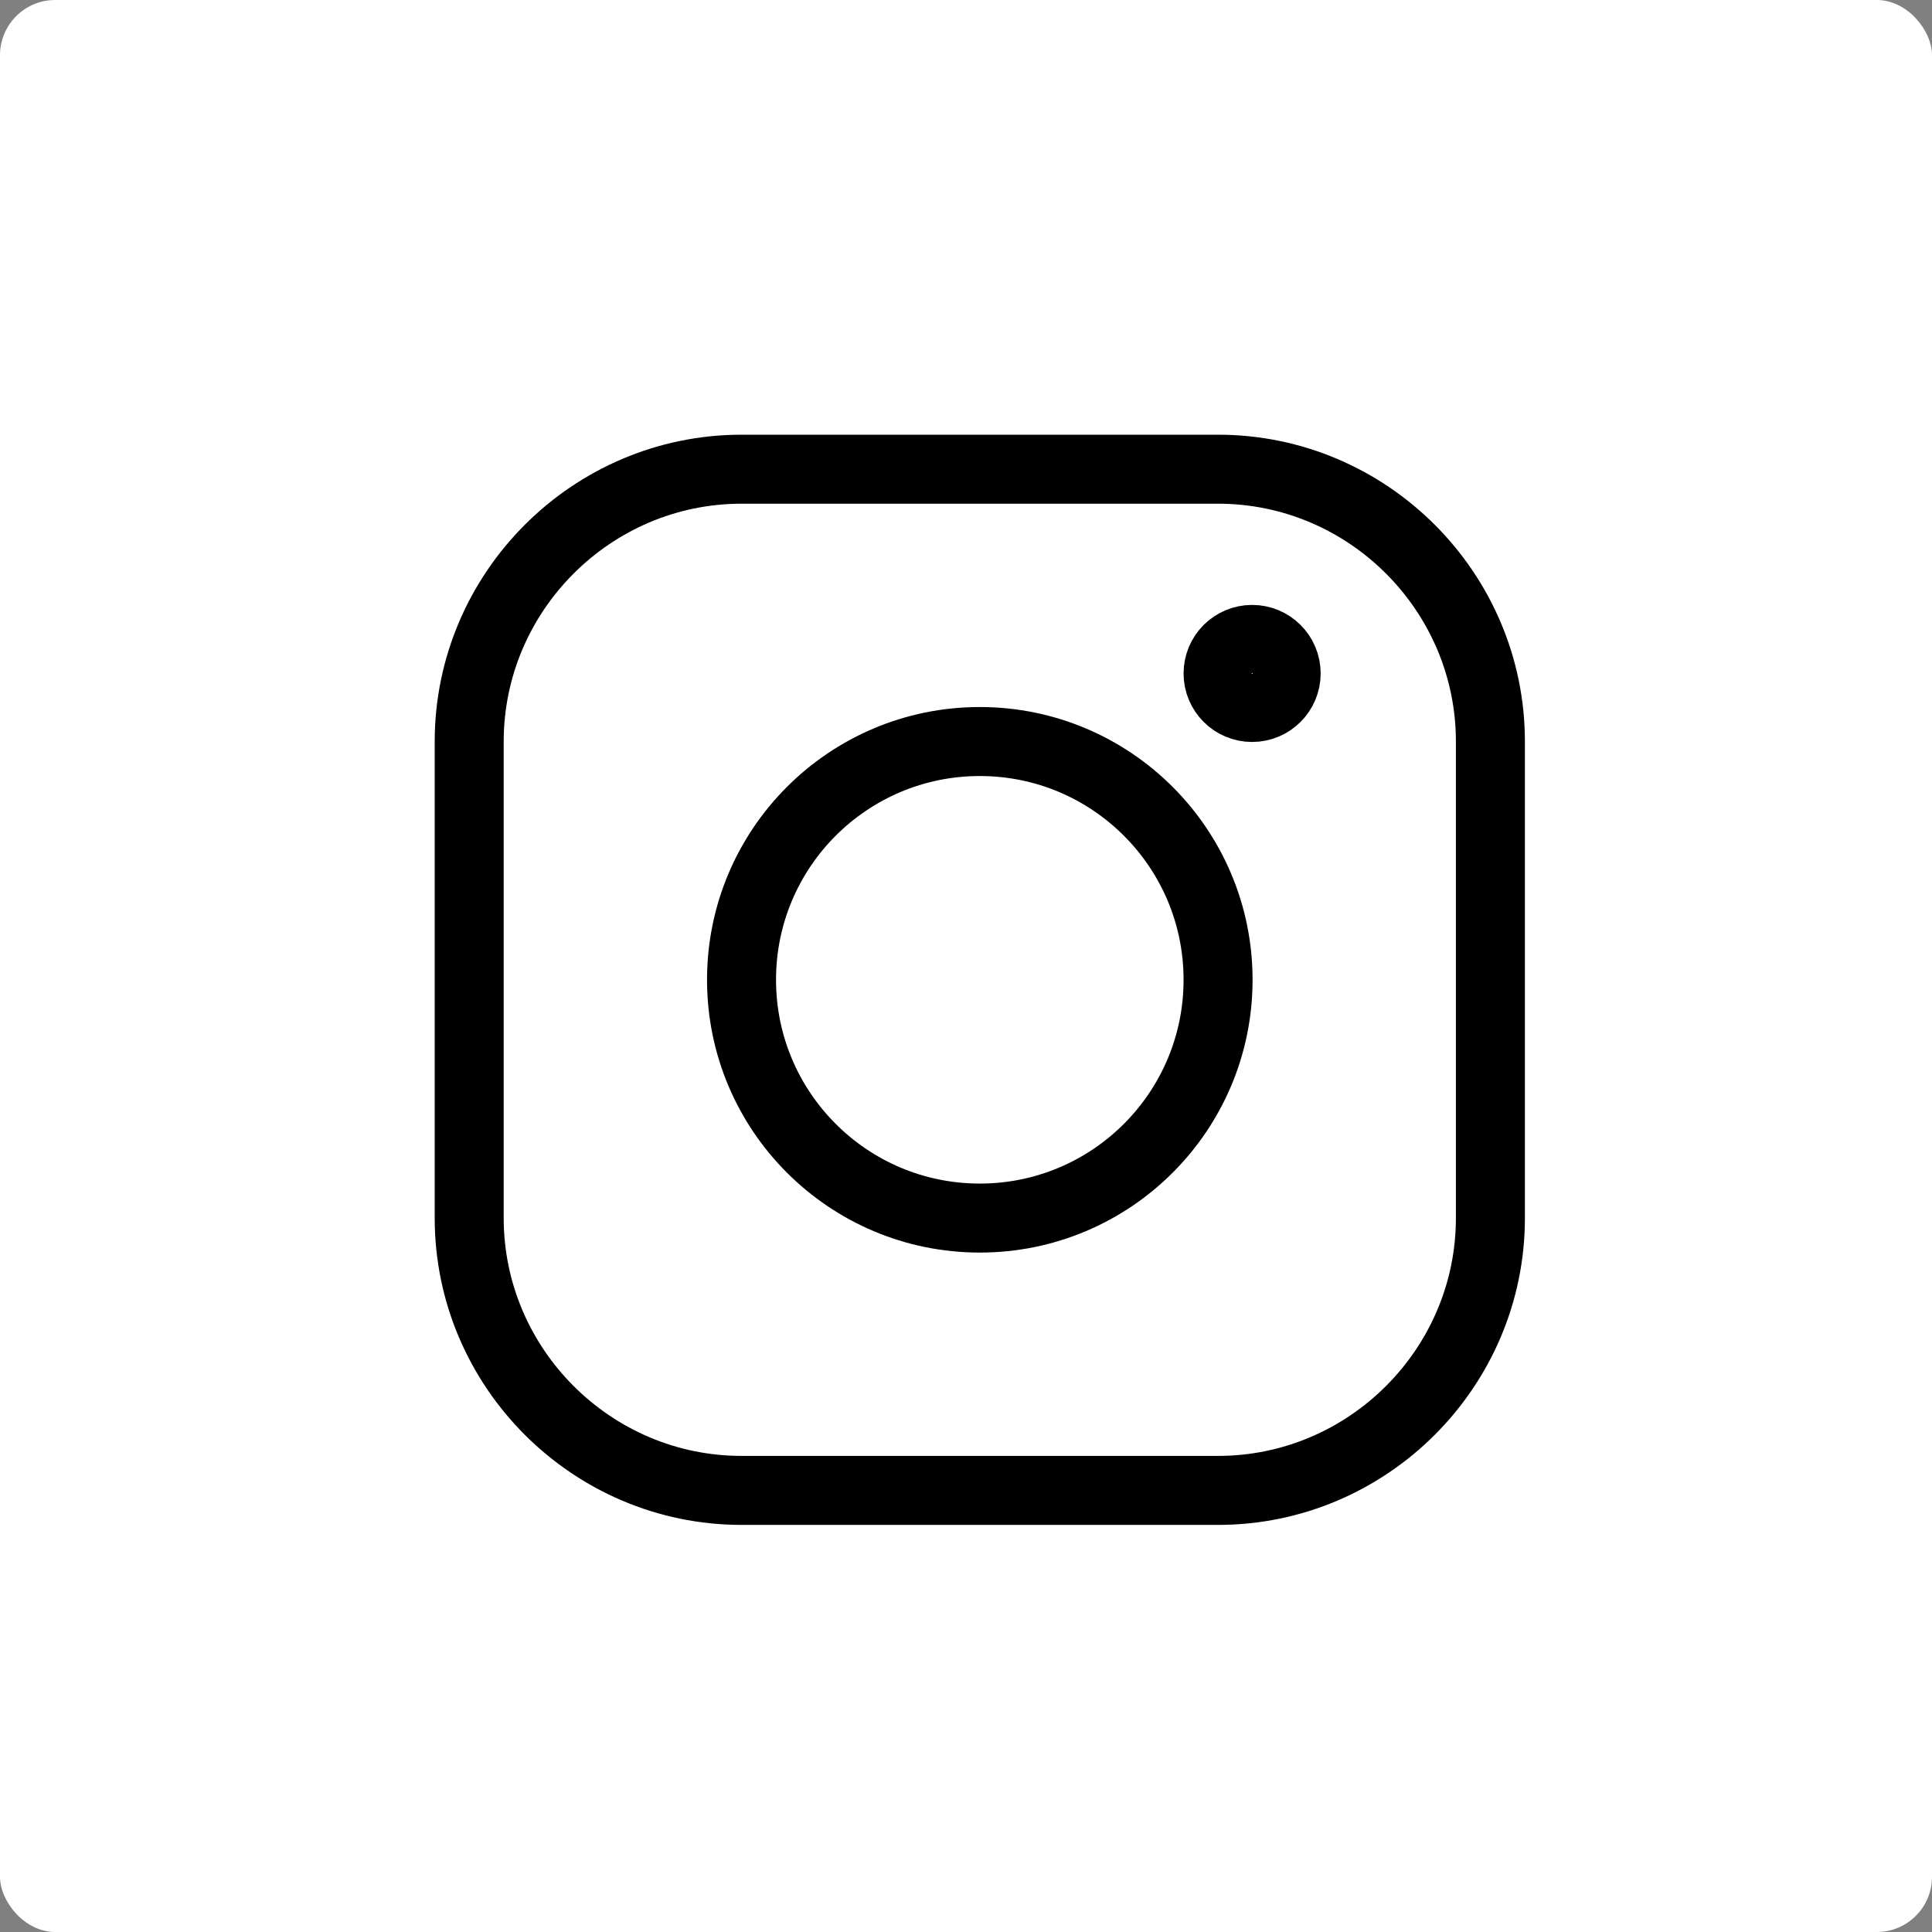
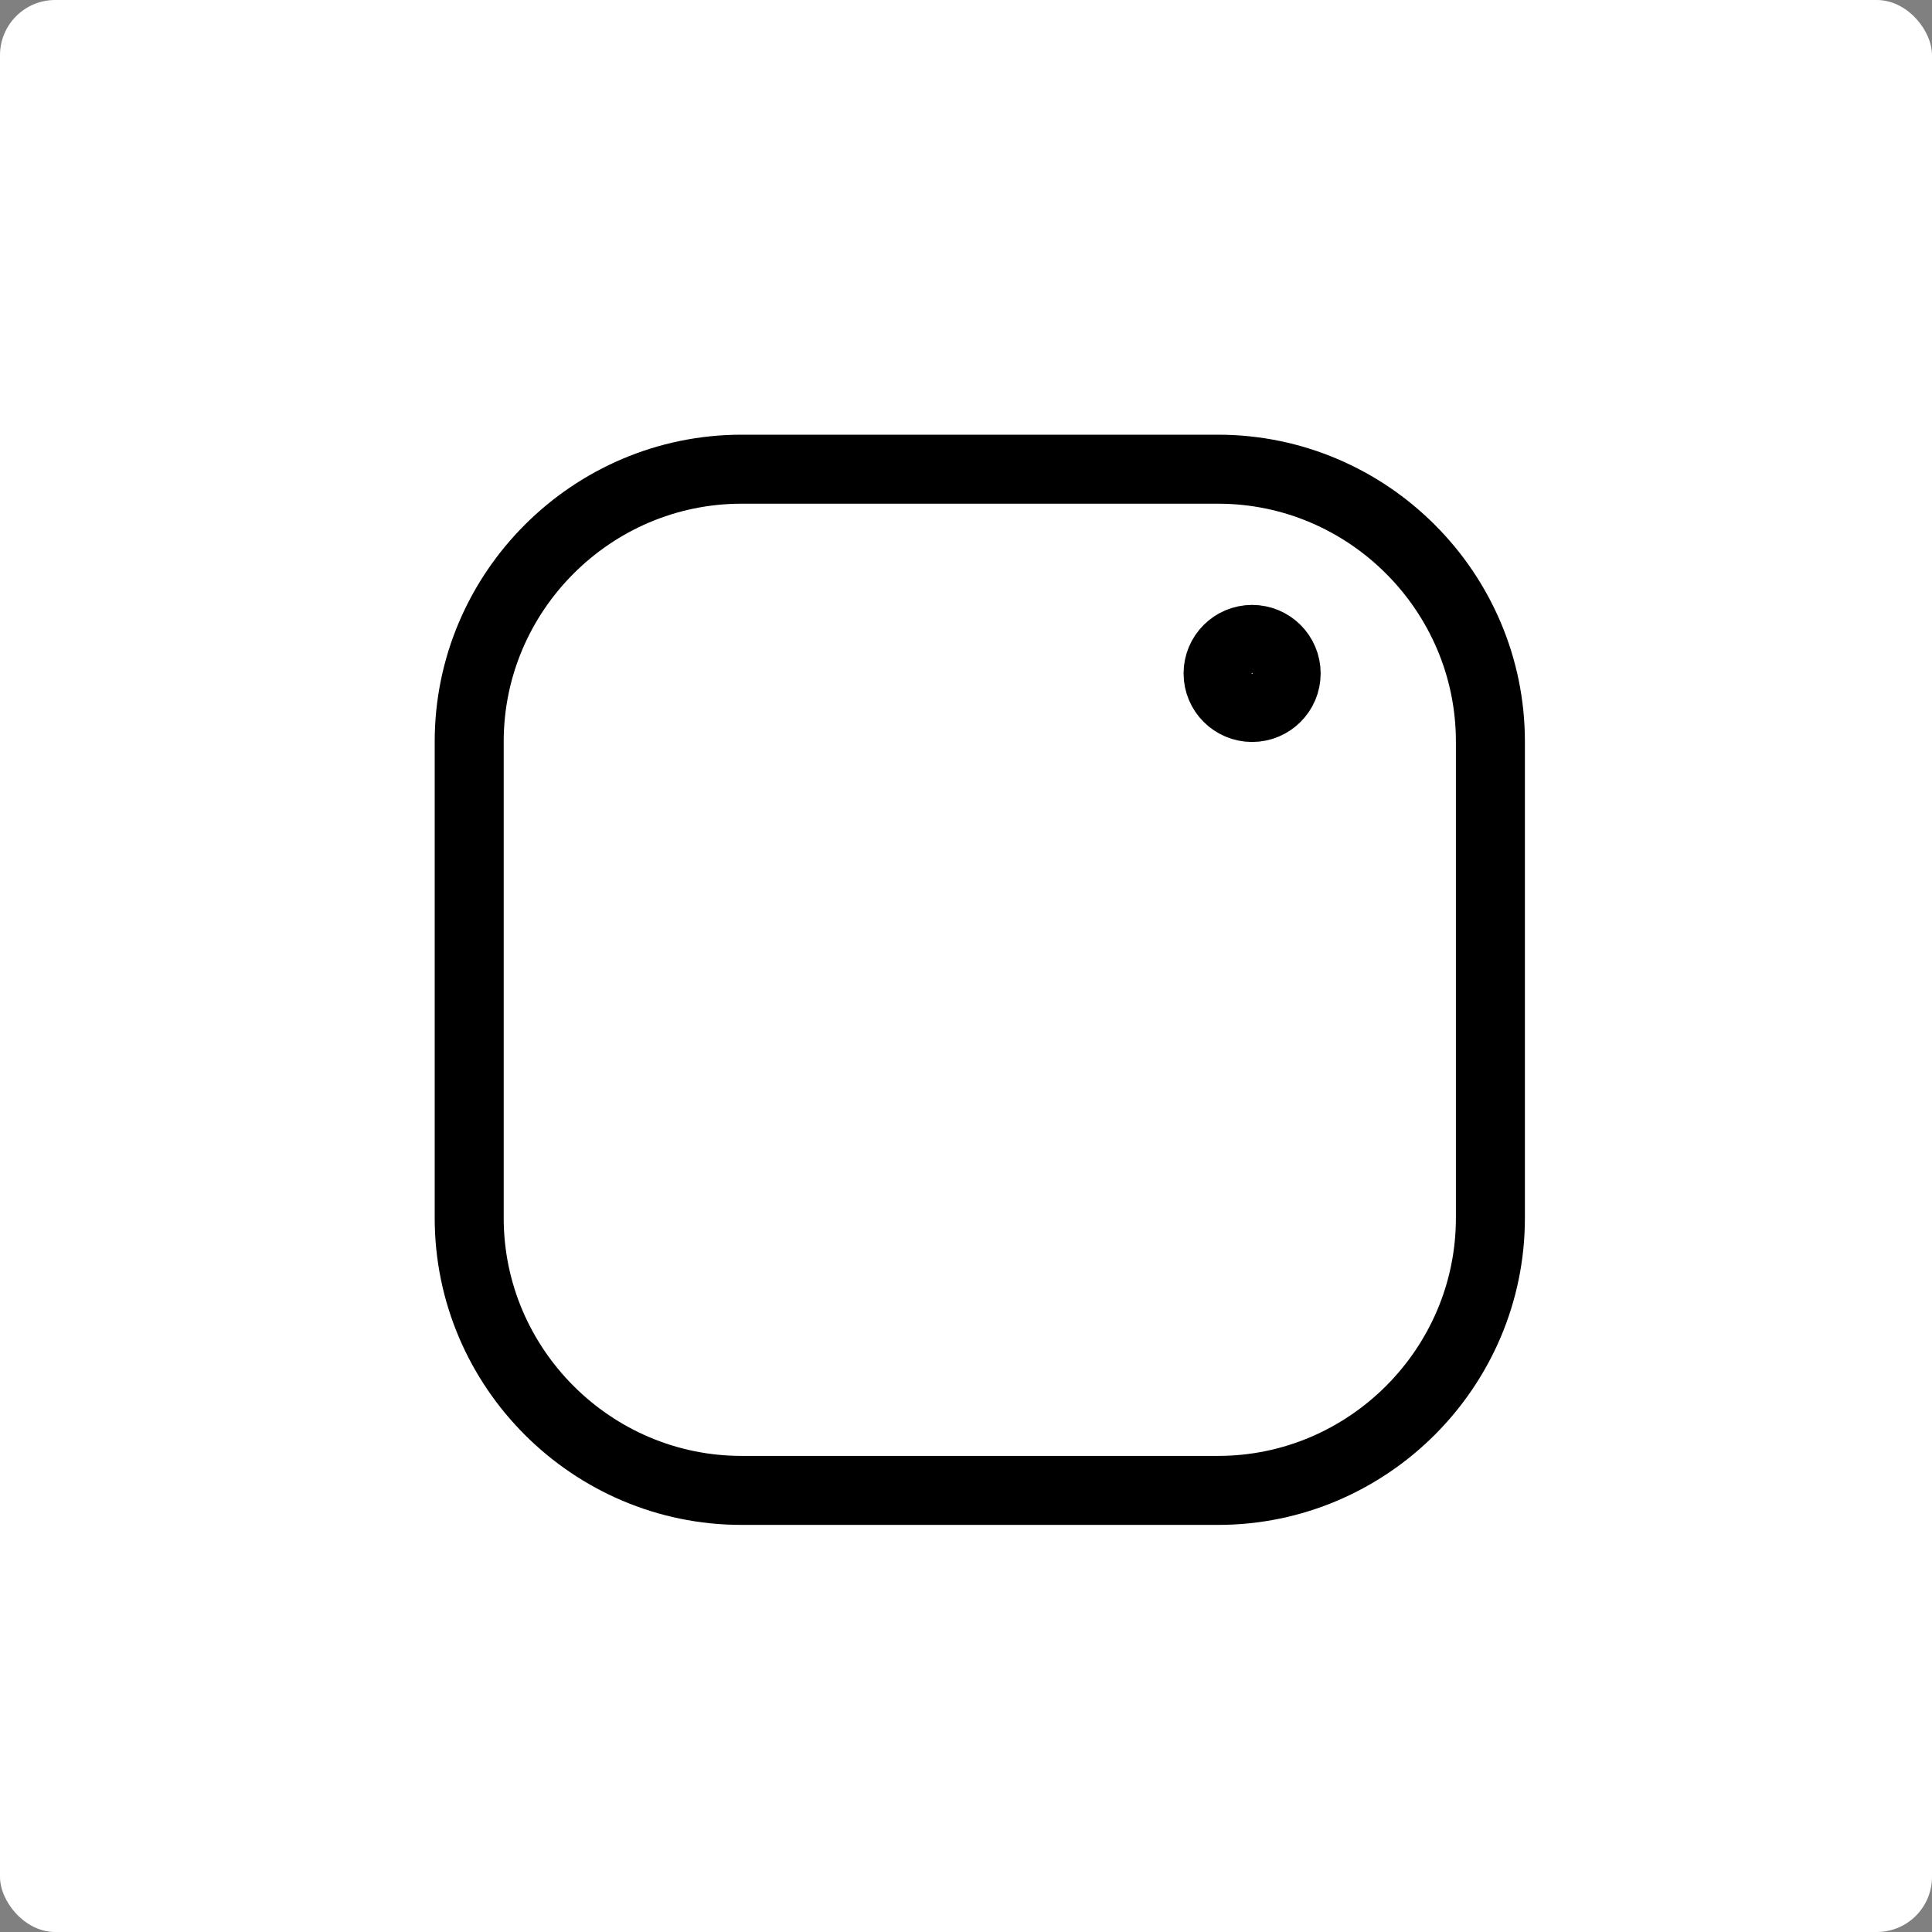
<svg xmlns="http://www.w3.org/2000/svg" width="70" height="70" viewBox="0 0 70 70" fill="none">
  <rect x="0" y="0" width="70" height="70" fill="#808080" stroke="none" />
  <rect width="70" height="70" rx="2" fill="white" />
  <path d="M44.133 54H26.867C21.44 54 17 49.56 17 44.133V26.867C17 21.44 21.44 17 26.867 17H44.133C49.56 17 54 21.44 54 26.867V44.133C54 49.56 49.56 54 44.133 54Z" stroke="black" stroke-width="2.5" stroke-miterlimit="10" stroke-linecap="round" stroke-linejoin="round" />
-   <path d="M35.5 44.133C40.268 44.133 44.133 40.268 44.133 35.5C44.133 30.732 40.268 26.867 35.5 26.867C30.732 26.867 26.867 30.732 26.867 35.5C26.867 40.268 30.732 44.133 35.5 44.133Z" stroke="black" stroke-width="2.5" stroke-miterlimit="10" stroke-linecap="round" stroke-linejoin="round" />
  <path d="M45.367 25.633C46.048 25.633 46.6 25.081 46.6 24.4C46.6 23.719 46.048 23.167 45.367 23.167C44.685 23.167 44.133 23.719 44.133 24.4C44.133 25.081 44.685 25.633 45.367 25.633Z" stroke="black" stroke-width="2.5" stroke-miterlimit="10" stroke-linecap="round" stroke-linejoin="round" />
</svg>